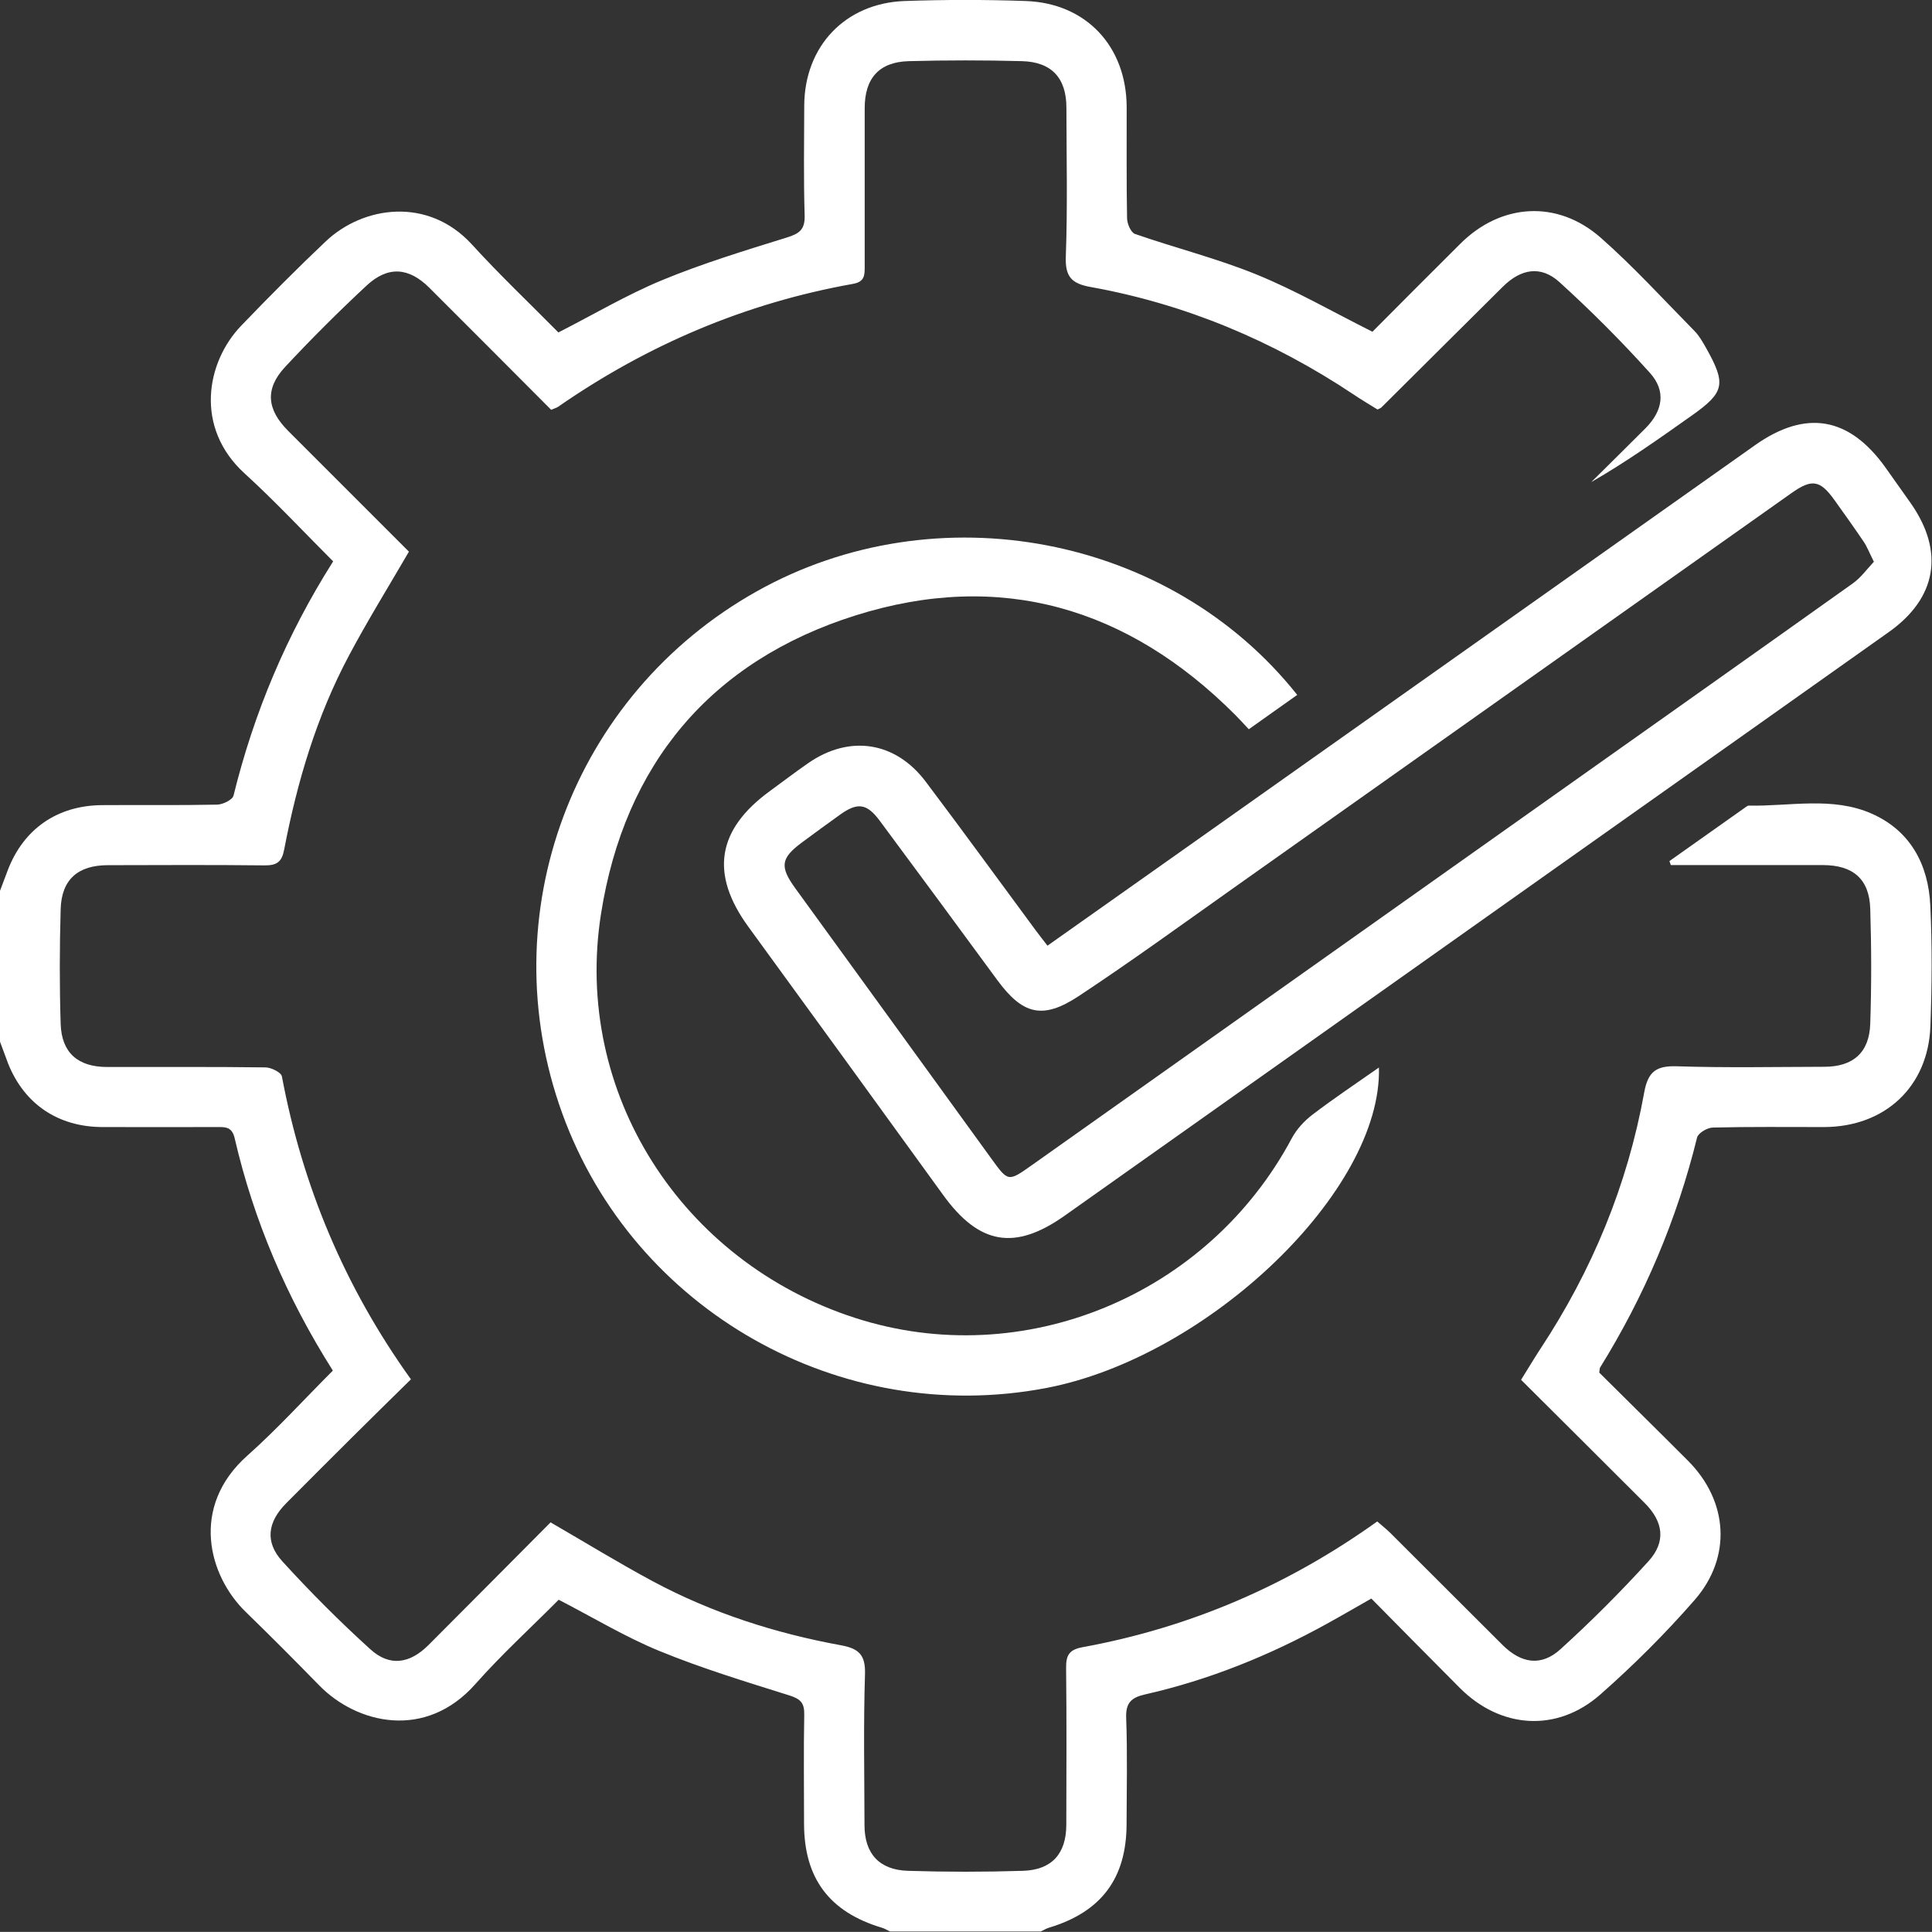
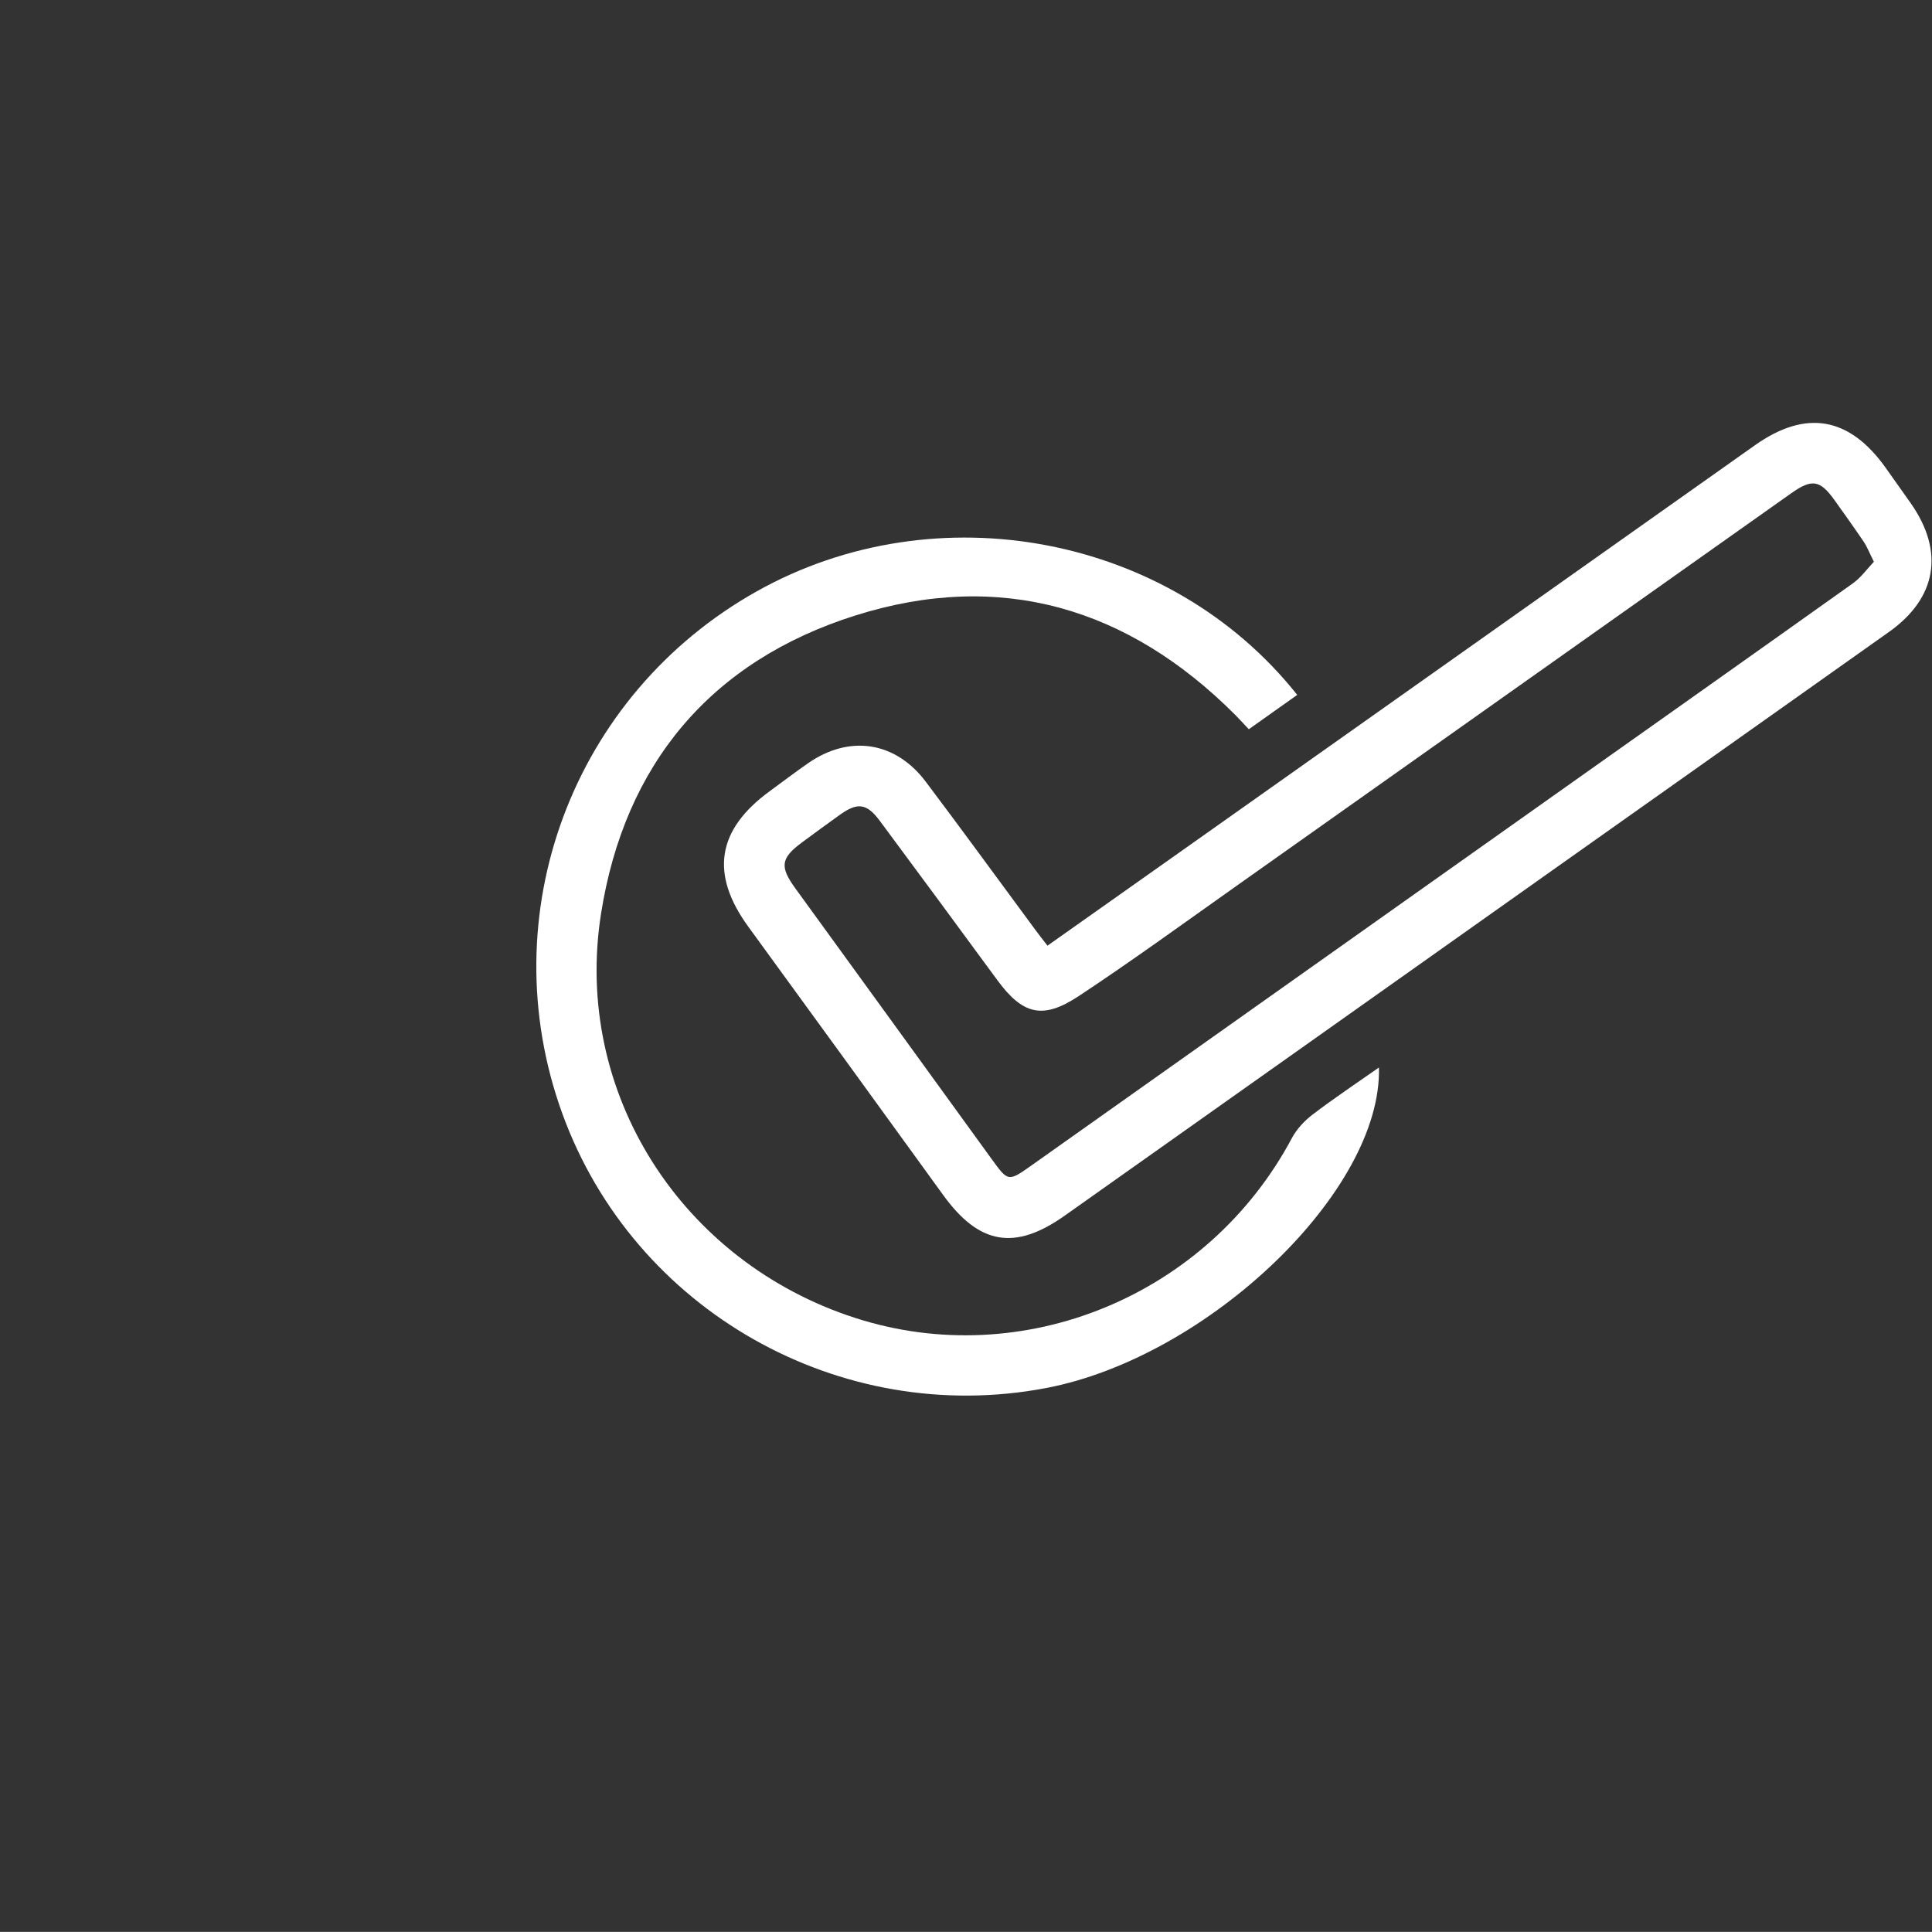
<svg xmlns="http://www.w3.org/2000/svg" id="Layer_3" data-name="Layer 3" viewBox="0 0 193 192.99">
  <rect x="0" y="0" width="193" height="192.99" fill="#333333" stroke="none" />
  <defs>
    <style>
      .cls-1 {
        fill: #fff;
      }
    </style>
  </defs>
-   <path class="cls-1" d="m0,88.99c.26-.69.52-1.38.78-2.07,1.58-4.12,4.95-6.46,9.42-6.49,3.83-.03,7.66.03,11.49-.05.57-.01,1.54-.48,1.64-.91,2.04-8.29,5.3-16.05,9.95-23.39-2.97-2.97-5.79-6-8.84-8.78-5.04-4.59-3.84-11.14-.33-14.78,2.74-2.85,5.53-5.66,8.4-8.38,3.78-3.59,10.27-4.5,14.64.29,2.79,3.06,5.8,5.91,8.63,8.78,3.57-1.82,6.87-3.78,10.38-5.23,4.04-1.67,8.25-2.95,12.43-4.25,1.27-.39,1.84-.8,1.79-2.24-.11-3.64-.05-7.28-.04-10.93.02-5.93,4.09-10.25,10.05-10.46,4.01-.14,8.04-.14,12.05,0,6.05.2,10.09,4.52,10.11,10.6.01,3.71-.03,7.41.04,11.11.01.54.38,1.42.79,1.56,4.02,1.4,8.18,2.44,12.11,4.04,3.93,1.6,7.64,3.74,11.61,5.73,2.84-2.85,5.8-5.83,8.78-8.79,4.06-4.05,9.69-4.42,14.03-.6,3.29,2.9,6.26,6.16,9.34,9.29.48.48.83,1.1,1.17,1.7,2.05,3.65,1.87,4.45-1.47,6.81-3.25,2.3-6.5,4.6-9.99,6.61,1.81-1.8,3.63-3.58,5.43-5.39,1.72-1.74,2.07-3.7.43-5.52-2.85-3.17-5.88-6.2-9.03-9.06-1.86-1.69-3.84-1.35-5.66.45-4.06,4.02-8.1,8.06-12.15,12.08-.04.04-.11.06-.37.19-.73-.46-1.58-.95-2.39-1.5-8.03-5.35-16.77-9.03-26.28-10.74-1.88-.34-2.54-1.01-2.47-3.02.18-4.95.07-9.92.06-14.88,0-2.96-1.46-4.58-4.44-4.66-3.77-.1-7.54-.1-11.3,0-2.97.08-4.41,1.71-4.41,4.69,0,5.27,0,10.55,0,15.83,0,.86,0,1.52-1.17,1.73-10.72,1.91-20.52,6.08-29.46,12.28-.15.1-.34.15-.69.3-2.07-2.08-4.19-4.21-6.32-6.34-1.95-1.96-3.9-3.91-5.86-5.86-2.04-2.03-4.12-2.2-6.26-.21-2.8,2.61-5.52,5.32-8.13,8.12-2.04,2.19-1.85,4.25.3,6.4,4.03,4.04,8.07,8.07,12.06,12.06-2.06,3.54-4.14,6.9-5.99,10.38-3.24,6.08-5.18,12.63-6.47,19.37-.24,1.27-.75,1.6-1.97,1.59-5.21-.06-10.42-.03-15.64-.02-2.99,0-4.63,1.43-4.72,4.38-.11,3.83-.12,7.66,0,11.49.1,2.88,1.73,4.28,4.62,4.29,5.27.01,10.55-.03,15.82.04.58,0,1.58.49,1.66.9,2.06,10.95,6.25,21,12.89,30.26-1.95,1.92-3.82,3.75-5.67,5.59-2.27,2.26-4.54,4.52-6.79,6.79-1.86,1.87-2.15,3.87-.38,5.81,2.79,3.06,5.72,6,8.79,8.78,1.94,1.76,3.94,1.44,5.81-.43,4.08-4.08,8.14-8.18,12.19-12.25,3.51,2.03,6.81,4.06,10.22,5.89,5.9,3.16,12.23,5.19,18.8,6.39,1.78.33,2.45.96,2.39,2.89-.16,5.02-.06,10.05-.05,15.07,0,2.84,1.46,4.48,4.34,4.57,3.83.12,7.66.12,11.49,0,2.89-.09,4.32-1.72,4.33-4.58.01-5.21.04-10.42-.02-15.64-.02-1.27.26-1.87,1.65-2.12,10.71-1.96,20.49-6.16,29.43-12.56.5.44.93.77,1.31,1.15,3.74,3.72,7.46,7.46,11.2,11.18,1.88,1.87,3.88,2.18,5.81.42,3.06-2.78,6-5.72,8.78-8.78,1.77-1.95,1.48-3.95-.38-5.81-4.08-4.08-8.17-8.15-12.35-12.31.68-1.09,1.28-2.1,1.92-3.08,5.18-7.85,8.71-16.38,10.38-25.63.38-2.1,1.22-2.68,3.29-2.61,4.89.16,9.79.06,14.69.05,2.88,0,4.51-1.41,4.6-4.3.13-3.83.12-7.66,0-11.49-.09-2.97-1.72-4.36-4.74-4.36-4.46,0-8.92,0-13.38,0-.6,0-1.2,0-1.8,0-.05-.13-.09-.27-.14-.4,2.53-1.79,5.06-3.58,7.59-5.37.1-.07.22-.17.33-.17,4.11.08,8.36-.93,12.28.8,3.87,1.7,5.67,5.09,5.86,9.18.19,4.01.16,8.04.01,12.05-.22,6.05-4.54,10.07-10.63,10.08-3.71,0-7.41-.04-11.11.05-.55.01-1.46.55-1.57,1-2.01,8.17-5.25,15.82-9.68,22.96-.06.1-.05.24-.09.52,2.91,2.9,5.91,5.84,8.88,8.82,3.99,4.01,4.39,9.6.65,13.89-2.92,3.35-6.1,6.52-9.44,9.46-4.34,3.81-9.96,3.4-14.02-.67-2.92-2.93-5.83-5.88-8.84-8.93-1.53.87-2.97,1.71-4.44,2.52-5.74,3.17-11.77,5.61-18.17,7.06-1.37.31-1.94.84-1.88,2.36.13,3.51.05,7.03.04,10.55,0,5.46-2.53,8.82-7.75,10.39-.29.09-.55.25-.82.38h-15.07c-.27-.13-.53-.3-.82-.38-5.23-1.57-7.75-4.93-7.76-10.38,0-3.64-.05-7.28.02-10.92.02-1.16-.38-1.55-1.48-1.9-4.36-1.37-8.74-2.7-12.96-4.43-3.45-1.41-6.67-3.37-10.09-5.13-2.77,2.79-5.7,5.46-8.32,8.42-4.98,5.63-11.84,3.99-15.61.13-2.41-2.47-4.85-4.92-7.32-7.32-3.74-3.62-5.6-10.51.14-15.62,2.98-2.65,5.68-5.63,8.55-8.5-4.61-7.28-7.9-14.97-9.81-23.22-.27-1.16-.95-1.11-1.78-1.11-3.83,0-7.66.02-11.49,0-4.39-.03-7.74-2.31-9.35-6.32C.55,105.56.28,104.81,0,104.06,0,99.03,0,94.01,0,88.99Z" />
  <path class="cls-1" d="m104.64,94.47c5.11-3.61,10.08-7.12,15.04-10.63,18.54-13.12,37.08-26.24,55.63-39.36,5.09-3.6,9.43-2.85,13.06,2.25.84,1.18,1.67,2.35,2.5,3.53,3.39,4.83,2.62,9.47-2.17,12.87-11,7.81-22.02,15.59-33.03,23.39-16.44,11.64-32.87,23.29-49.31,34.92-4.99,3.53-8.55,2.9-12.14-2.06-6.47-8.95-12.97-17.88-19.47-26.81-3.83-5.27-3.14-9.68,2.15-13.54,1.27-.93,2.52-1.88,3.8-2.77,4.13-2.89,8.74-2.21,11.78,1.83,3.7,4.91,7.32,9.89,10.97,14.83.33.45.68.89,1.19,1.55Zm82.55-38.36c-.45-.9-.67-1.48-1.01-1.99-.95-1.4-1.93-2.78-2.92-4.16-1.45-2.02-2.26-2.15-4.33-.68-18.54,13.12-37.07,26.24-55.61,39.36-5.17,3.66-10.3,7.39-15.58,10.88-3.61,2.38-5.6,1.81-8.12-1.62-3.89-5.31-7.81-10.61-11.73-15.9-1.29-1.74-2.21-1.87-3.94-.64-1.28.91-2.54,1.84-3.8,2.77-2.16,1.59-2.29,2.43-.68,4.64,6.52,8.99,13.05,17.97,19.56,26.97,1.69,2.33,1.67,2.34,4.07.64,17.76-12.58,35.53-25.17,53.29-37.75,9.57-6.78,19.15-13.55,28.71-20.36.8-.57,1.41-1.43,2.1-2.16Z" />
  <path class="cls-1" d="m129.6,69.41c-1.63,1.16-3.16,2.24-4.85,3.44-.46-.49-.91-.99-1.38-1.46-10.7-10.71-23.44-14.47-37.91-9.91-14.44,4.55-23.07,14.86-25.42,29.8-2.82,17.89,8.05,34.78,25.4,40.38,16.76,5.41,35.21-2.21,43.61-17.96.48-.9,1.24-1.72,2.05-2.34,2.13-1.63,4.37-3.12,6.65-4.72.34,12.29-17.04,28.93-33.25,32.02-20.59,3.92-41.18-7.75-48.32-27.4-7.21-19.84.97-41.84,19.42-52.19,17.93-10.05,41.3-5.65,53.99,10.35Z" />
</svg>